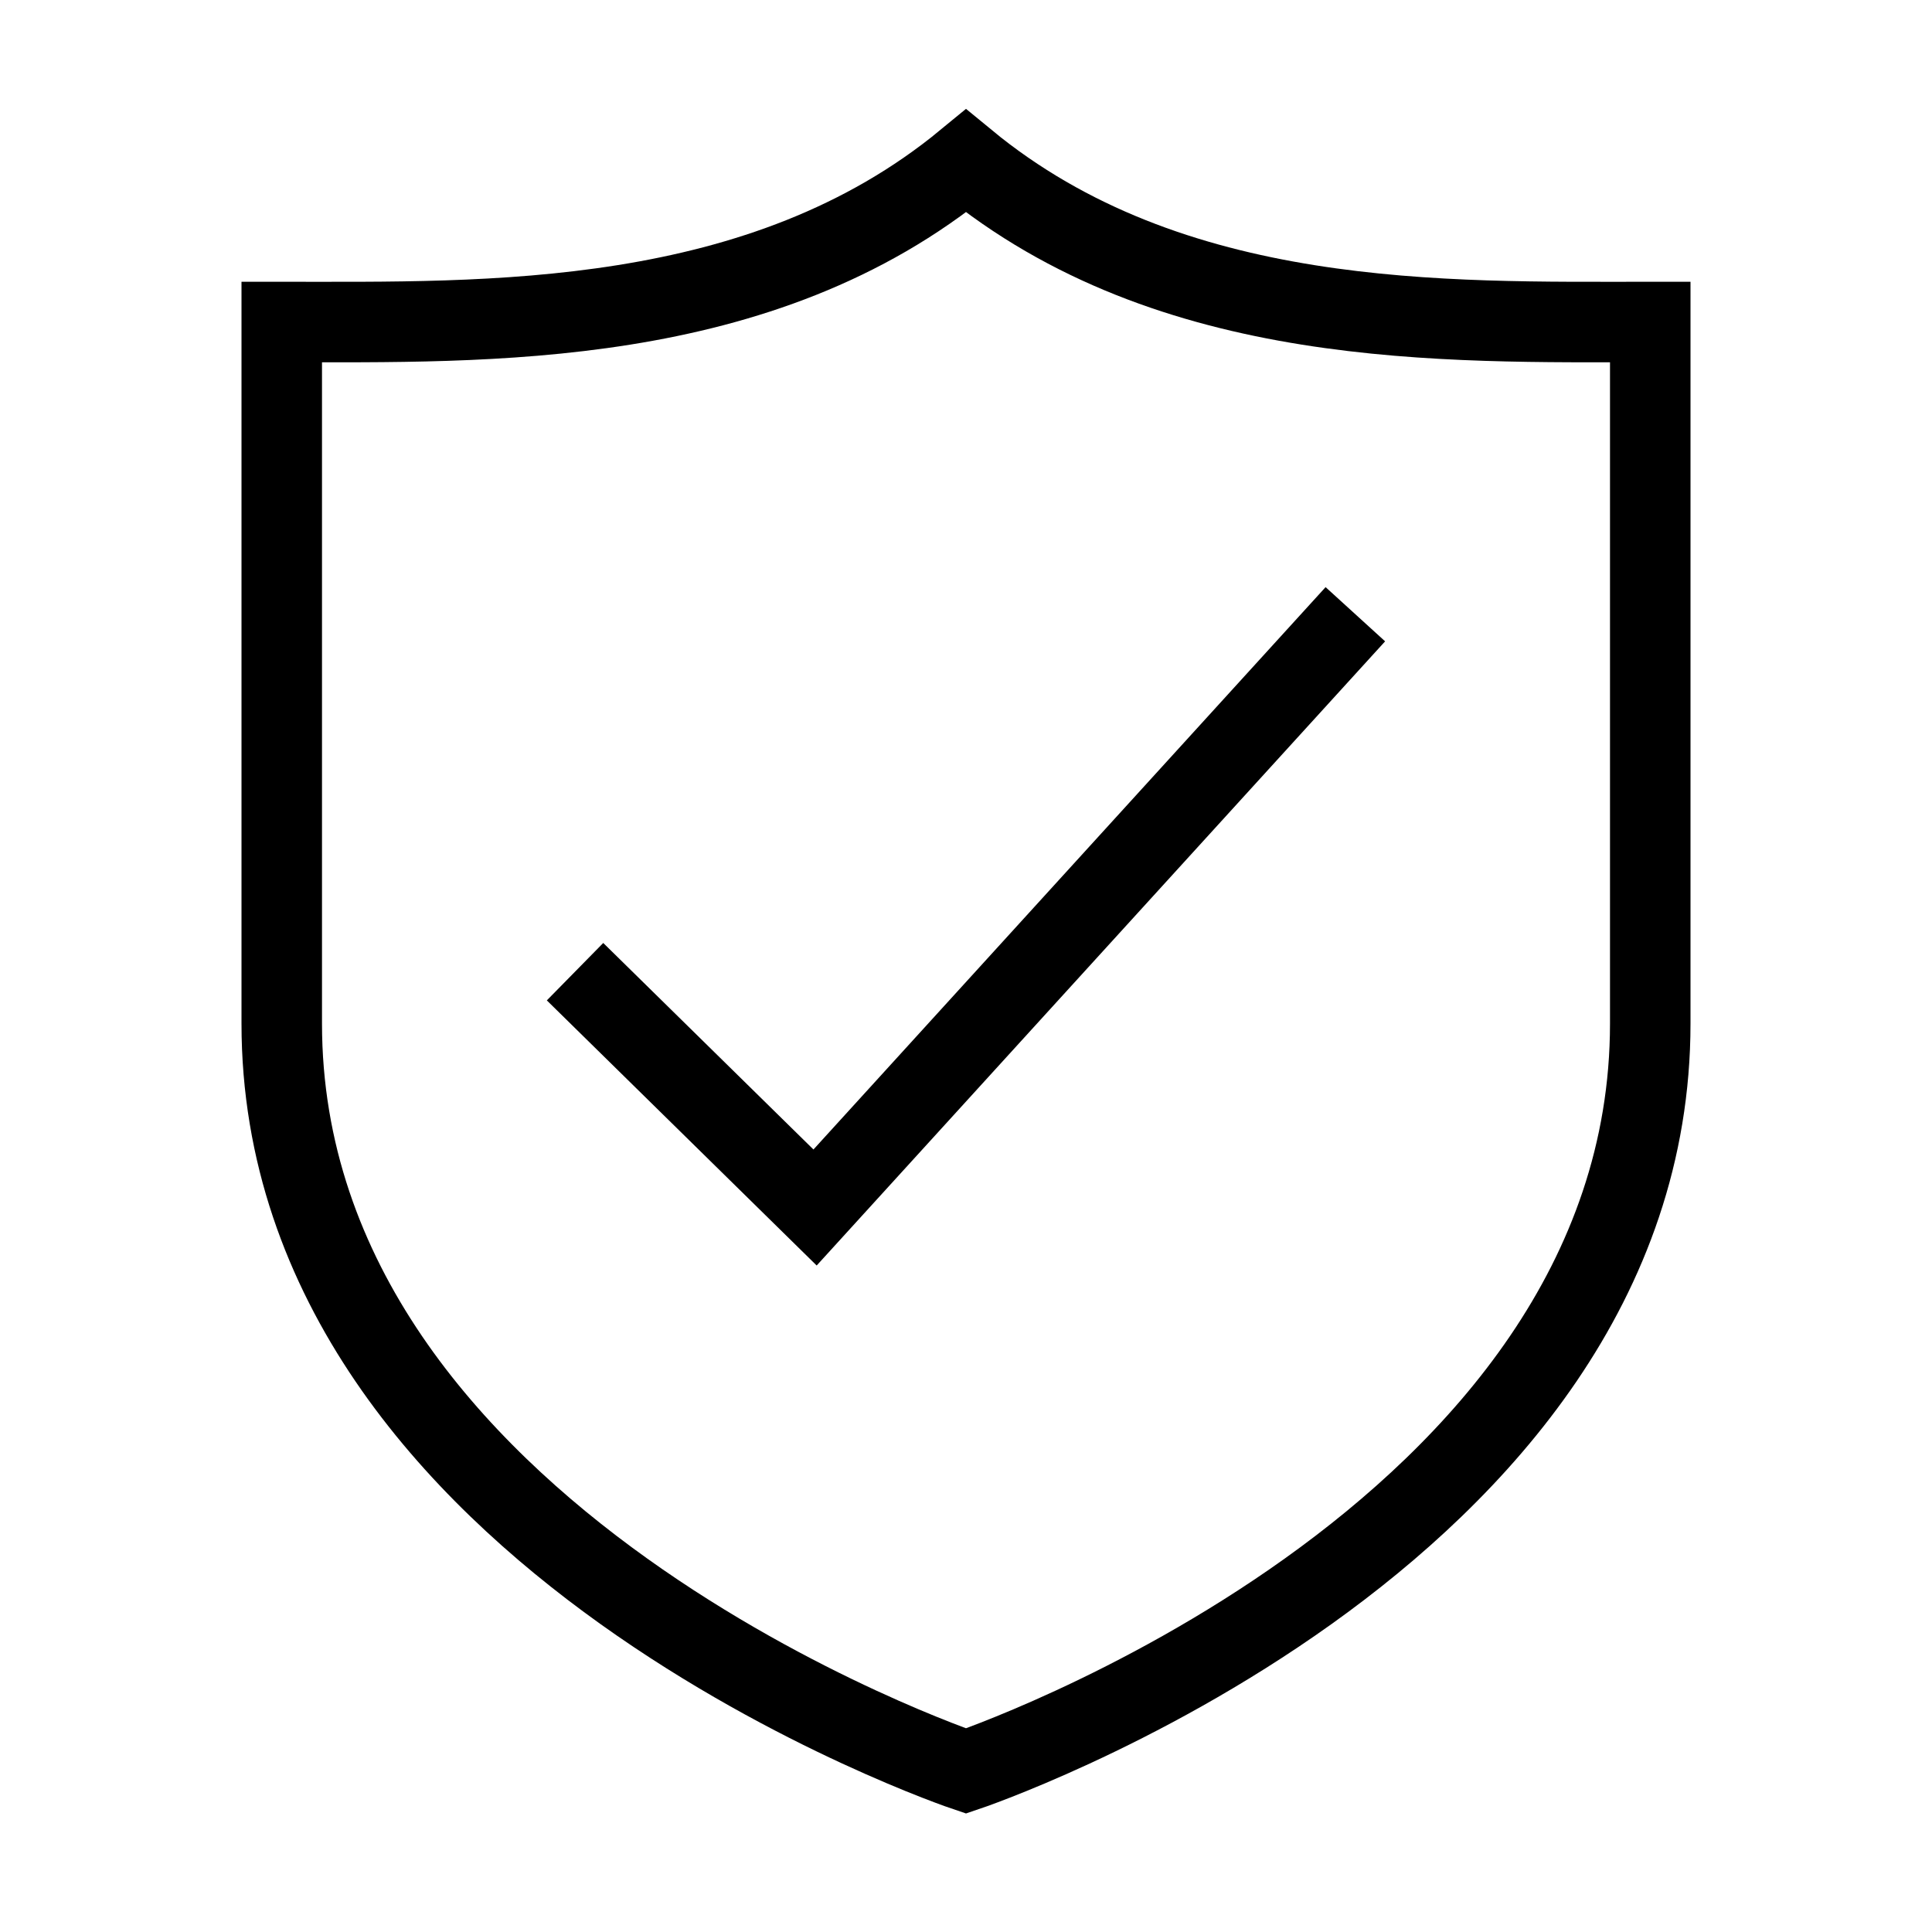
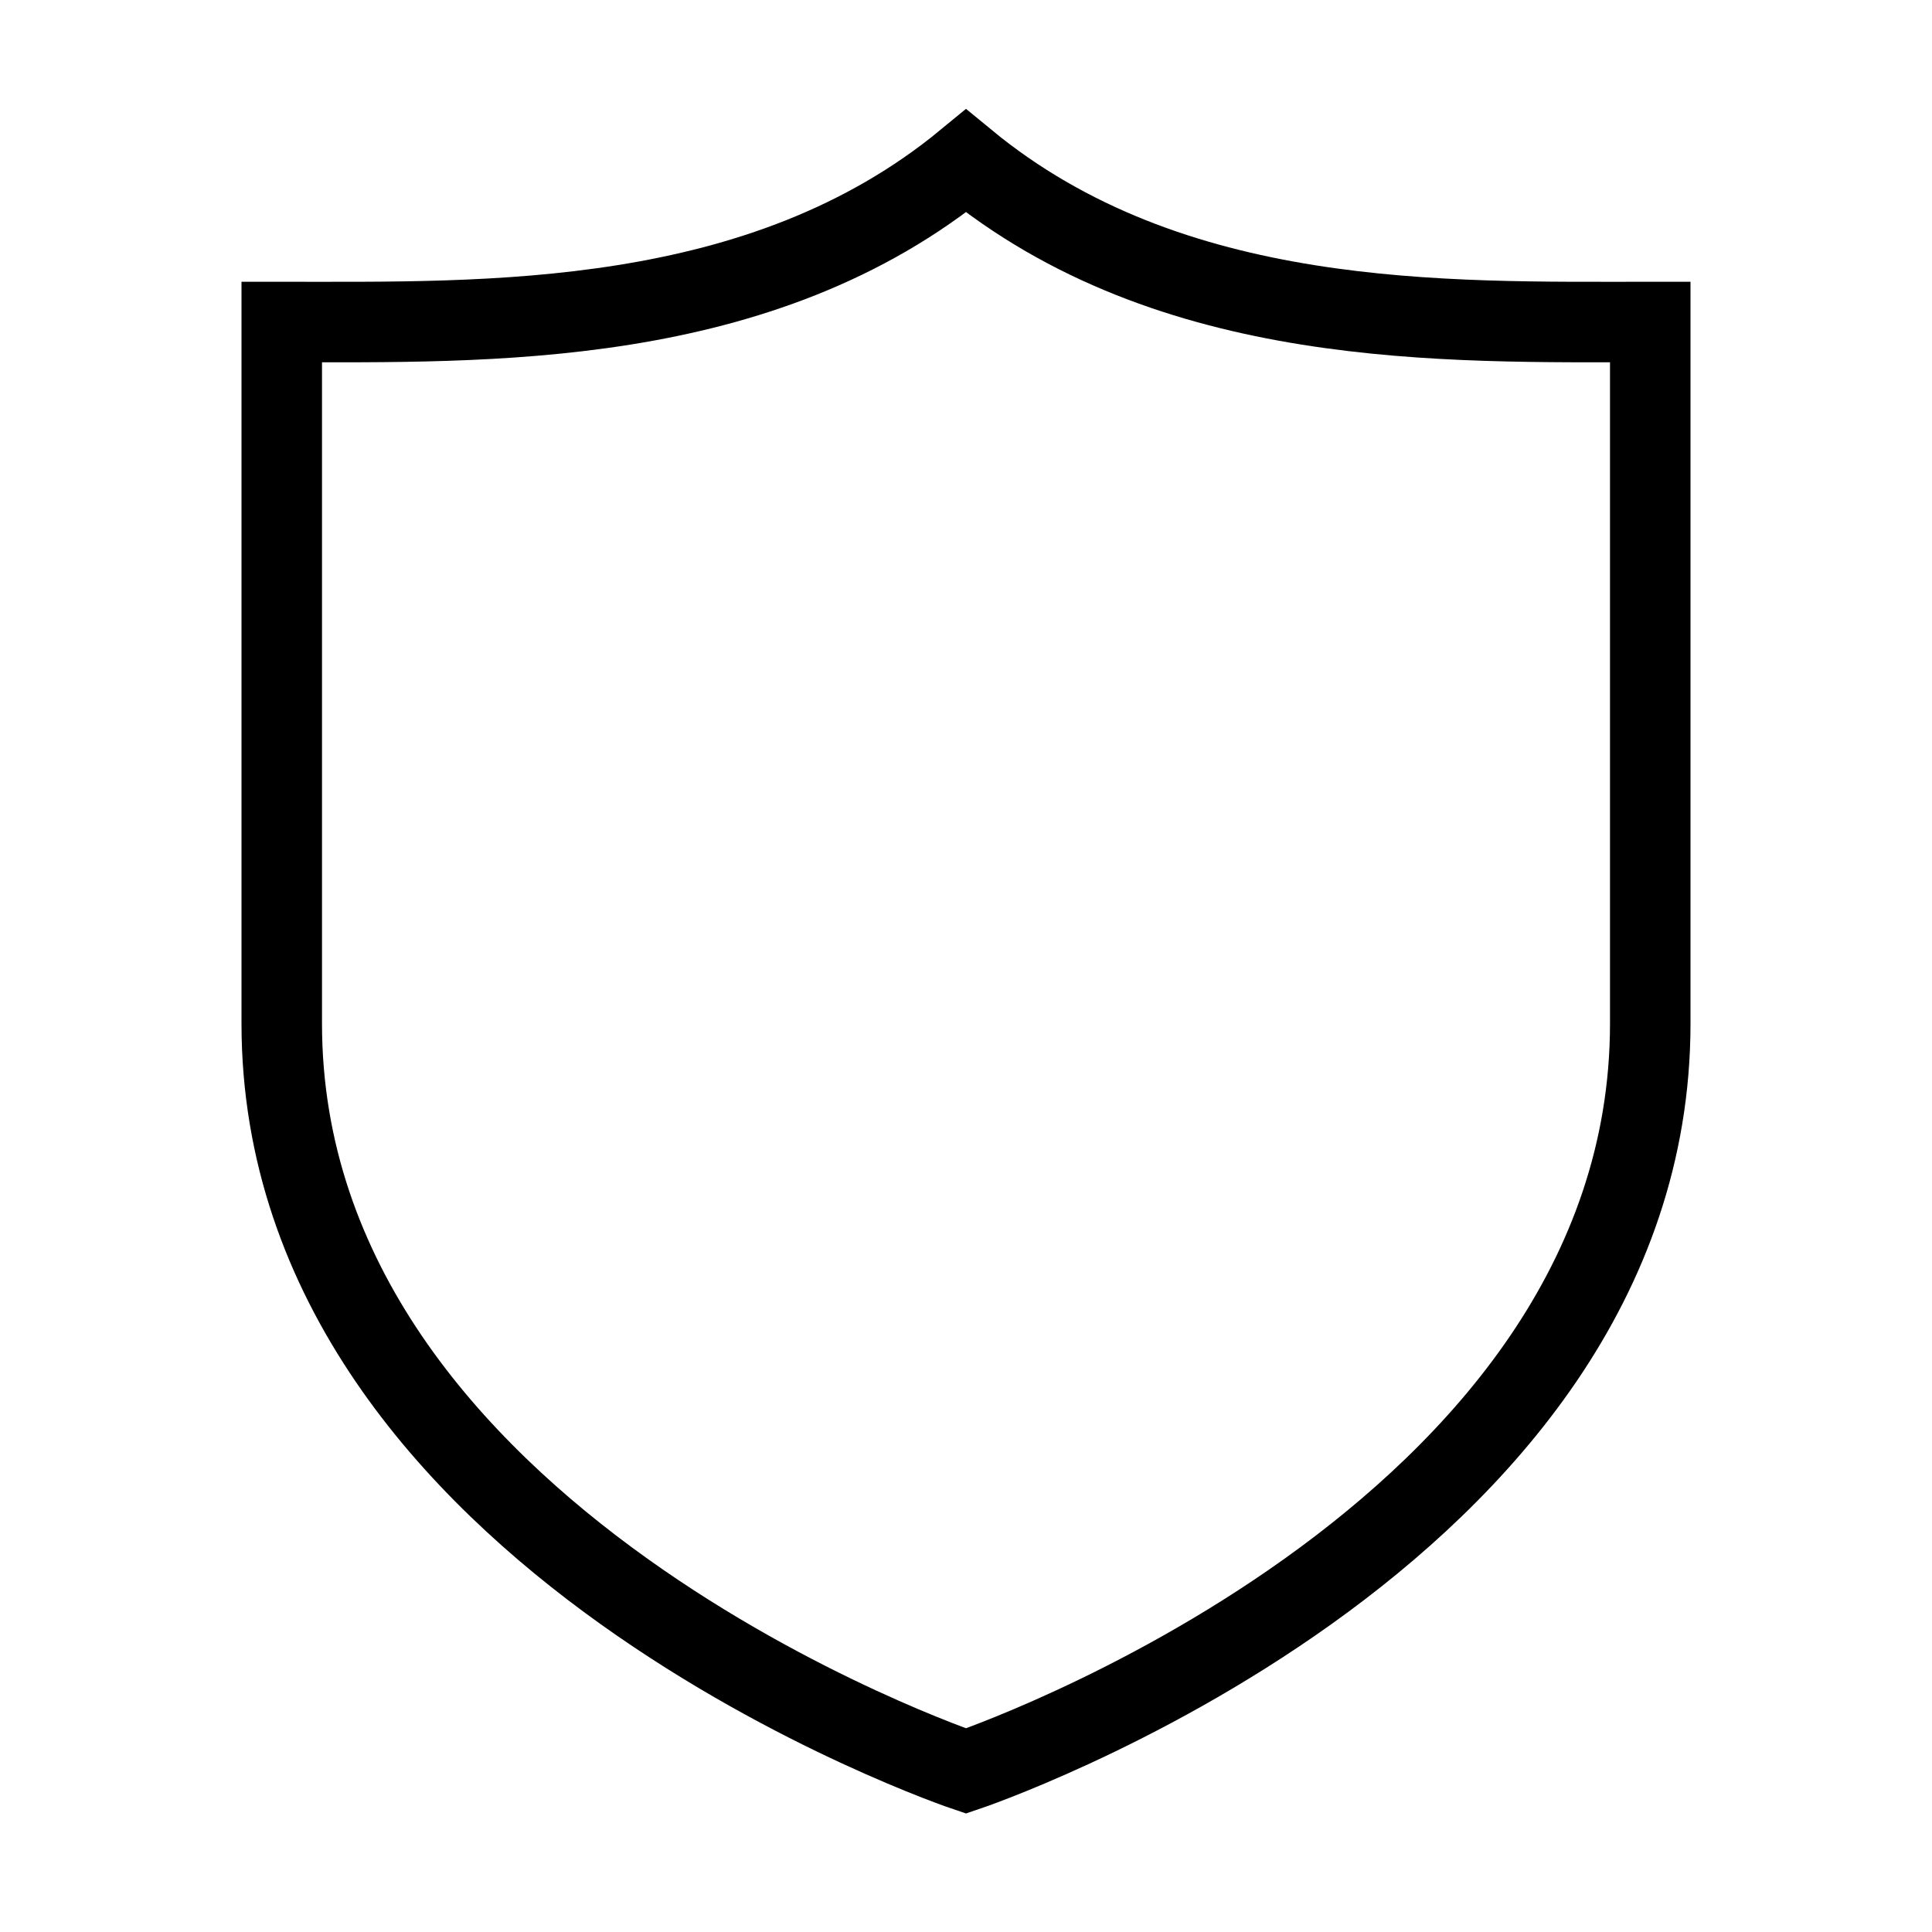
<svg xmlns="http://www.w3.org/2000/svg" width="48" height="48" viewBox="0 0 48 48" fill="none">
-   <path d="M15 24.842L20.25 30L33 16" stroke="black" stroke-width="2" stroke-miterlimit="10" stroke-linecap="square" />
  <path d="M7 8C12.1 8 18.9 8.2 24 4C29.1 8.2 35.9 8 41 8V25.429C41 38.286 24 44 24 44C24 44 7 38.286 7 25.429V8Z" stroke="black" stroke-width="2" stroke-miterlimit="10" stroke-linecap="square" />
</svg>